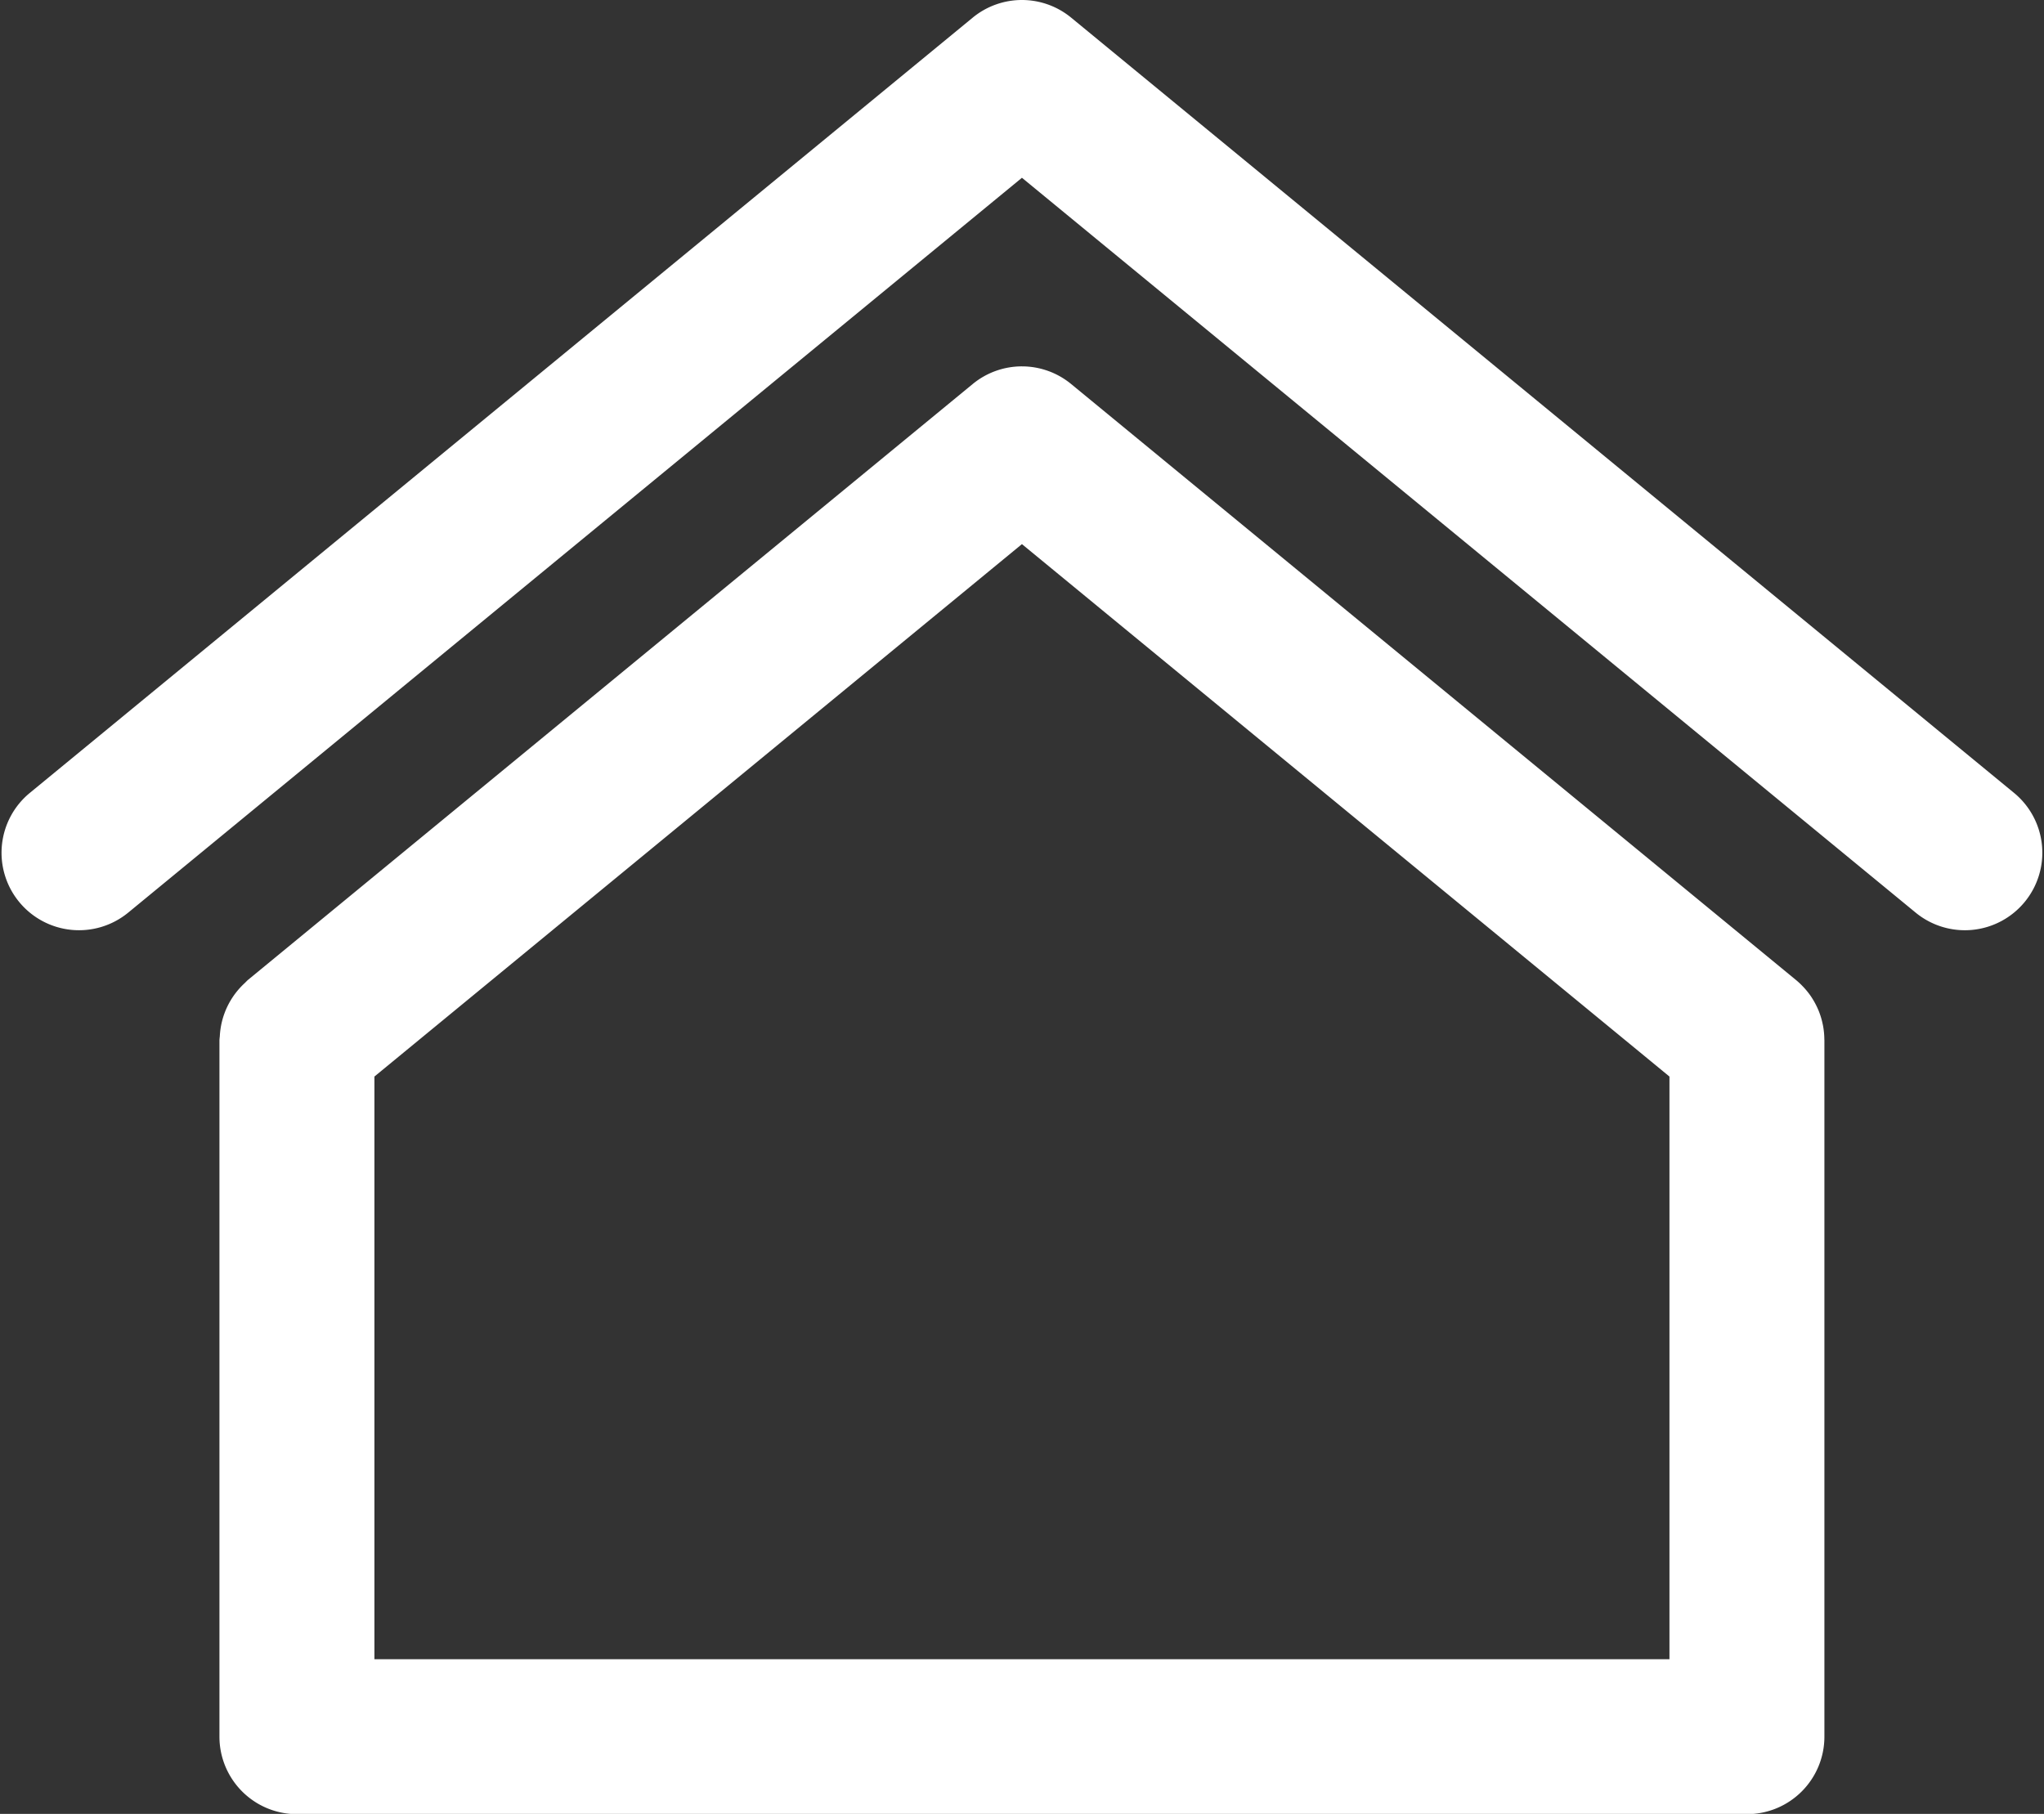
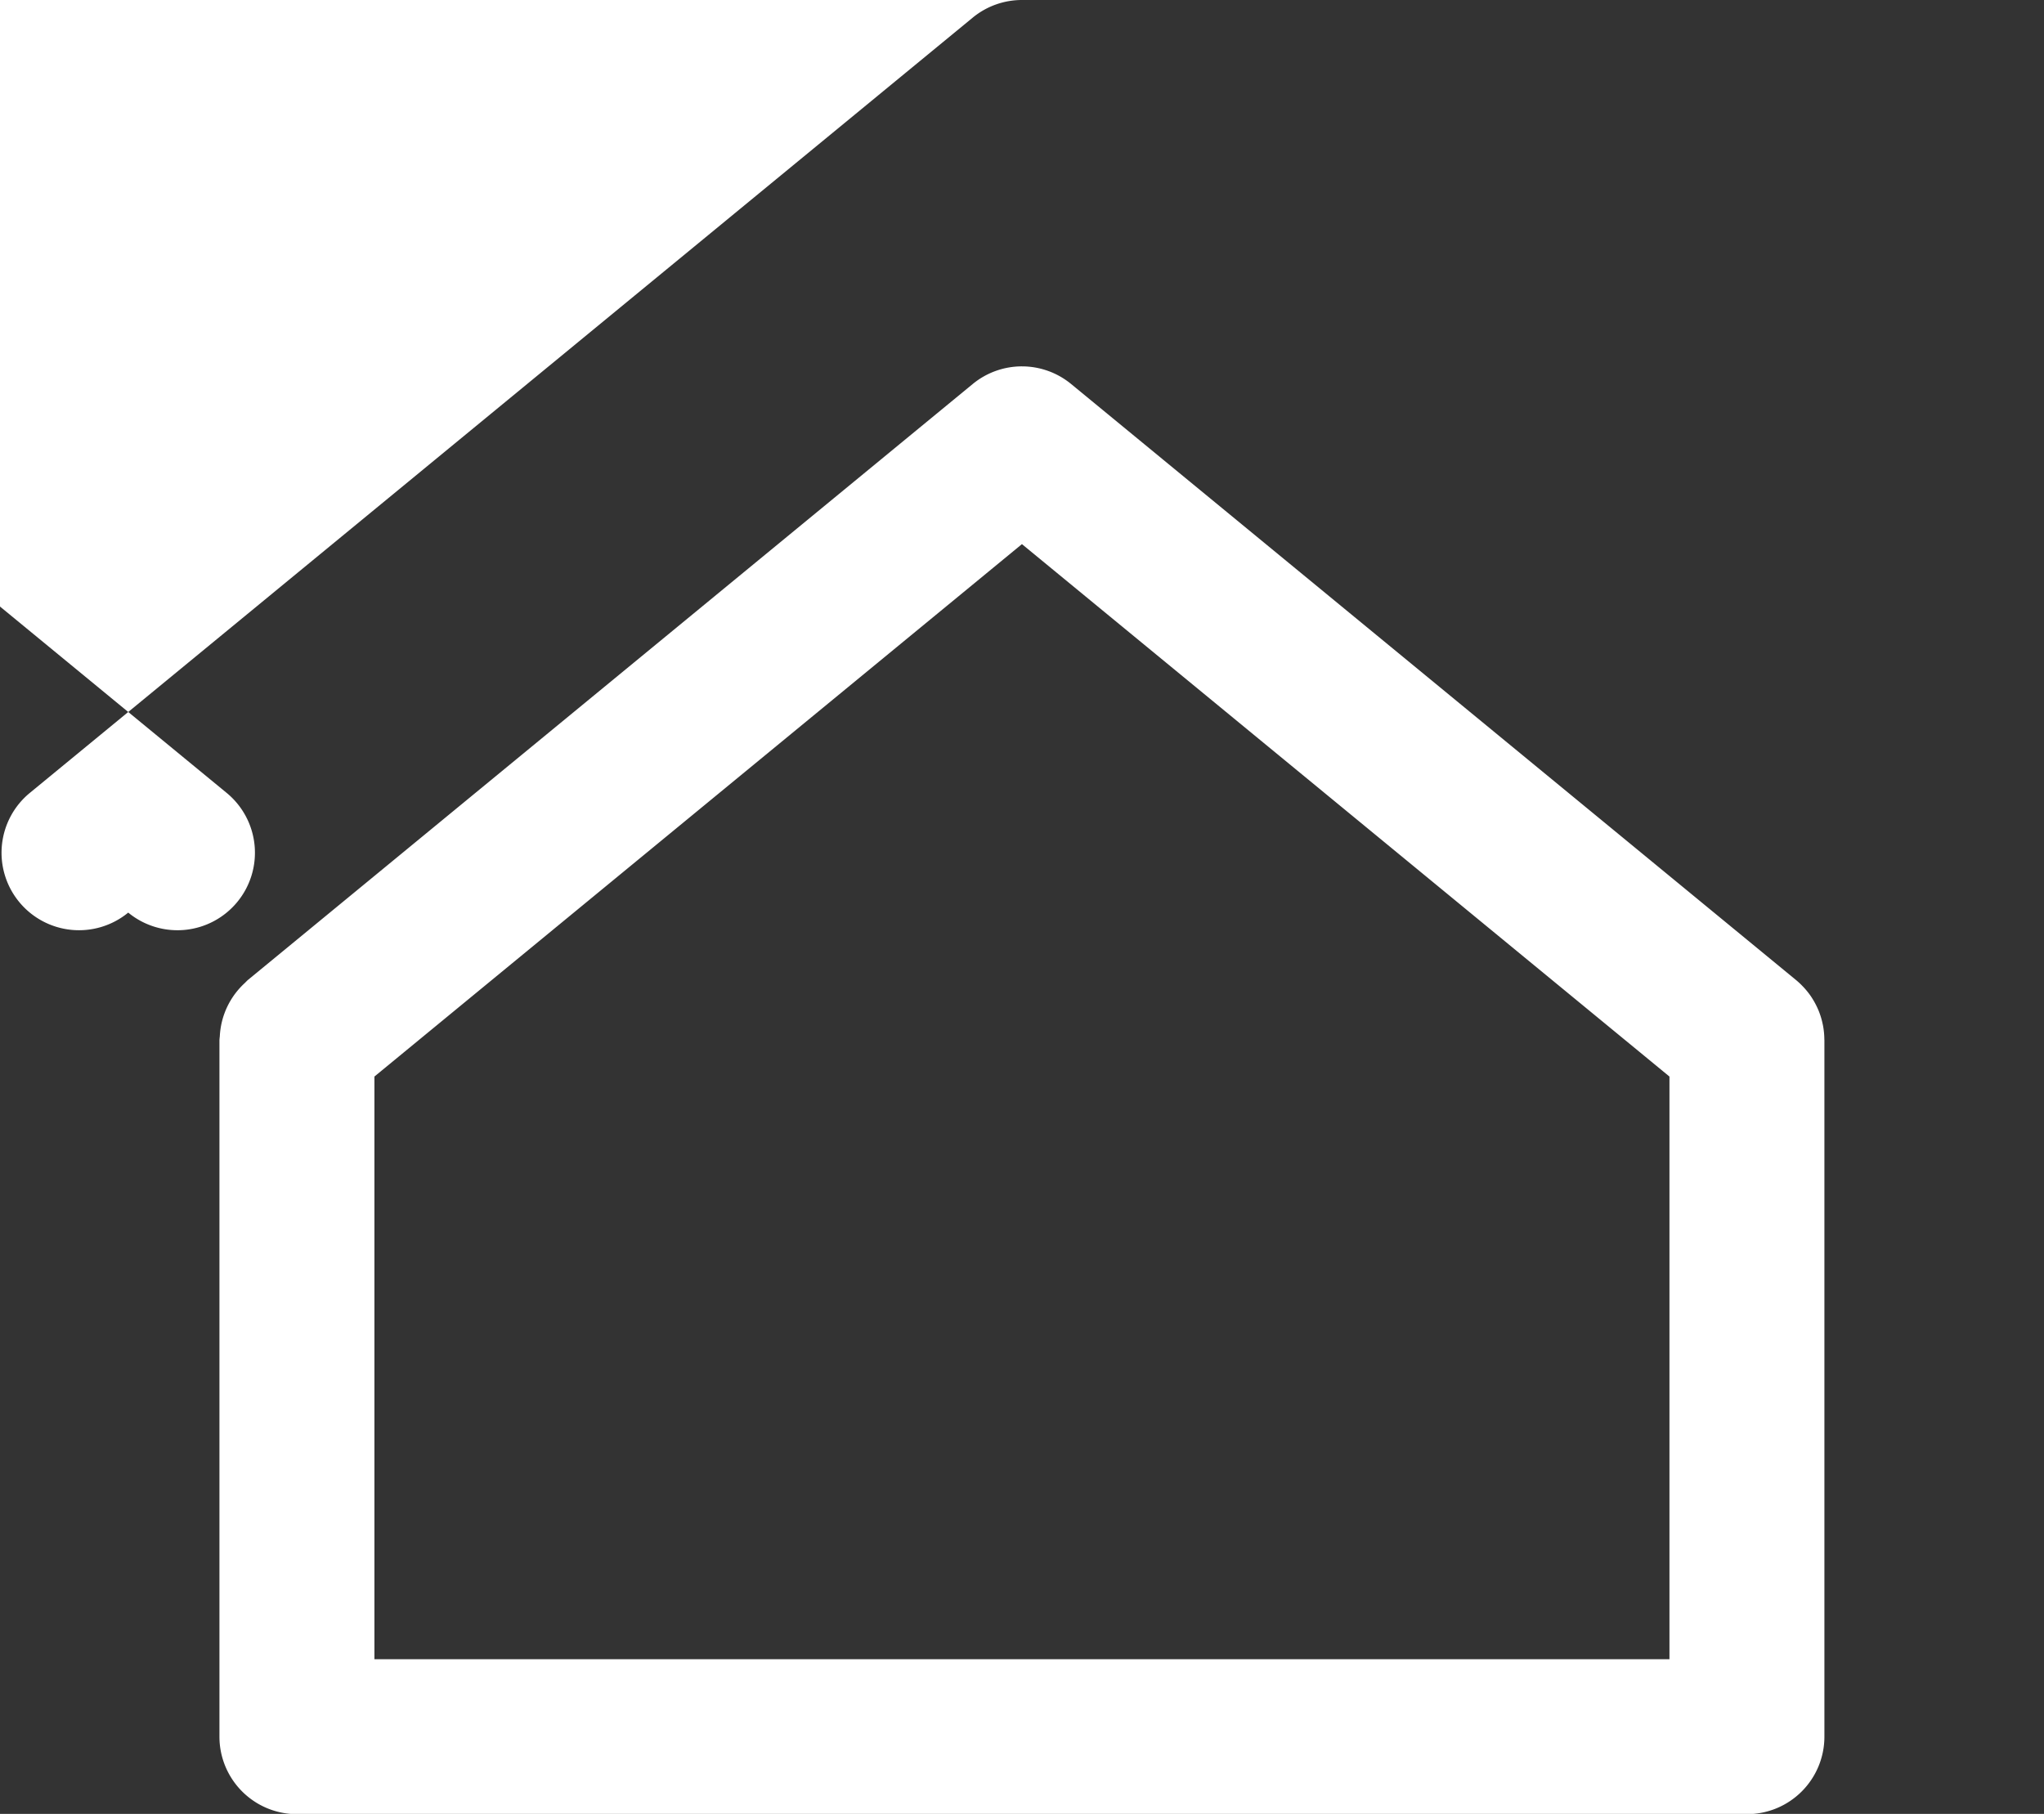
<svg xmlns="http://www.w3.org/2000/svg" fill="#ffffff" height="235.2" preserveAspectRatio="xMidYMid meet" version="1" viewBox="-0.2 -0.0 265.0 235.2" width="265" zoomAndPan="magnify">
  <rect x="-0.2" y="-0.0" width="265.0" height="235.2" fill="#333333" stroke="none" />
  <g id="change1_1">
-     <path color="#ffffff" d="m 497.808,-511.756 a 10.046,10.046 0 0 0 -6.381,2.286 l -122.246,100.528 a 10.045,10.045 0 0 0 -1.378,14.14 10.045,10.045 0 0 0 14.138,1.379 l 115.867,-95.282 115.864,95.282 a 10.045,10.045 0 0 0 14.14,-1.379 10.045,10.045 0 0 0 -1.378,-14.14 l -122.248,-100.528 a 10.046,10.046 0 0 0 -6.379,-2.286 z m 0,47.505 a 10.046,10.046 0 0 0 -6.381,2.288 l -93.995,77.295 a 10.045,10.045 0 0 0 -0.341,0.342 10.045,10.045 0 0 0 -0.702,0.704 10.045,10.045 0 0 0 -0.617,0.752 10.045,10.045 0 0 0 -0.547,0.821 10.045,10.045 0 0 0 -0.462,0.864 10.045,10.045 0 0 0 -0.376,0.91 10.045,10.045 0 0 0 -0.286,0.941 10.045,10.045 0 0 0 -0.189,0.959 10.045,10.045 0 0 0 -0.097,0.984 10.045,10.045 0 0 0 -0.048,0.482 v 90.342 a 10.046,10.046 0 0 0 10.045,10.045 h 59.774 68.544 59.671 a 10.046,10.046 0 0 0 10.045,-10.045 v -90.342 a 10.045,10.045 0 0 0 -0.007,-0.068 10.045,10.045 0 0 0 -0.179,-1.82 10.045,10.045 0 0 0 -0.032,-0.154 10.045,10.045 0 0 0 -0.535,-1.764 10.045,10.045 0 0 0 -0.045,-0.101 10.045,10.045 0 0 0 -0.865,-1.619 10.045,10.045 0 0 0 -0.052,-0.083 10.045,10.045 0 0 0 -1.17,-1.426 10.045,10.045 0 0 0 -0.112,-0.115 10.045,10.045 0 0 0 -0.668,-0.608 l -93.995,-77.295 a 10.046,10.046 0 0 0 -6.379,-2.288 z m 0,23.05 83.949,69.036 v 75.552 H 532.132 463.588 413.859 v -75.552 z" style="-inkscape-stroke:none" transform="translate(-365.516 511.756)" />
+     <path color="#ffffff" d="m 497.808,-511.756 a 10.046,10.046 0 0 0 -6.381,2.286 l -122.246,100.528 a 10.045,10.045 0 0 0 -1.378,14.14 10.045,10.045 0 0 0 14.138,1.379 a 10.045,10.045 0 0 0 14.14,-1.379 10.045,10.045 0 0 0 -1.378,-14.14 l -122.248,-100.528 a 10.046,10.046 0 0 0 -6.379,-2.286 z m 0,47.505 a 10.046,10.046 0 0 0 -6.381,2.288 l -93.995,77.295 a 10.045,10.045 0 0 0 -0.341,0.342 10.045,10.045 0 0 0 -0.702,0.704 10.045,10.045 0 0 0 -0.617,0.752 10.045,10.045 0 0 0 -0.547,0.821 10.045,10.045 0 0 0 -0.462,0.864 10.045,10.045 0 0 0 -0.376,0.91 10.045,10.045 0 0 0 -0.286,0.941 10.045,10.045 0 0 0 -0.189,0.959 10.045,10.045 0 0 0 -0.097,0.984 10.045,10.045 0 0 0 -0.048,0.482 v 90.342 a 10.046,10.046 0 0 0 10.045,10.045 h 59.774 68.544 59.671 a 10.046,10.046 0 0 0 10.045,-10.045 v -90.342 a 10.045,10.045 0 0 0 -0.007,-0.068 10.045,10.045 0 0 0 -0.179,-1.82 10.045,10.045 0 0 0 -0.032,-0.154 10.045,10.045 0 0 0 -0.535,-1.764 10.045,10.045 0 0 0 -0.045,-0.101 10.045,10.045 0 0 0 -0.865,-1.619 10.045,10.045 0 0 0 -0.052,-0.083 10.045,10.045 0 0 0 -1.17,-1.426 10.045,10.045 0 0 0 -0.112,-0.115 10.045,10.045 0 0 0 -0.668,-0.608 l -93.995,-77.295 a 10.046,10.046 0 0 0 -6.379,-2.288 z m 0,23.05 83.949,69.036 v 75.552 H 532.132 463.588 413.859 v -75.552 z" style="-inkscape-stroke:none" transform="translate(-365.516 511.756)" />
  </g>
</svg>